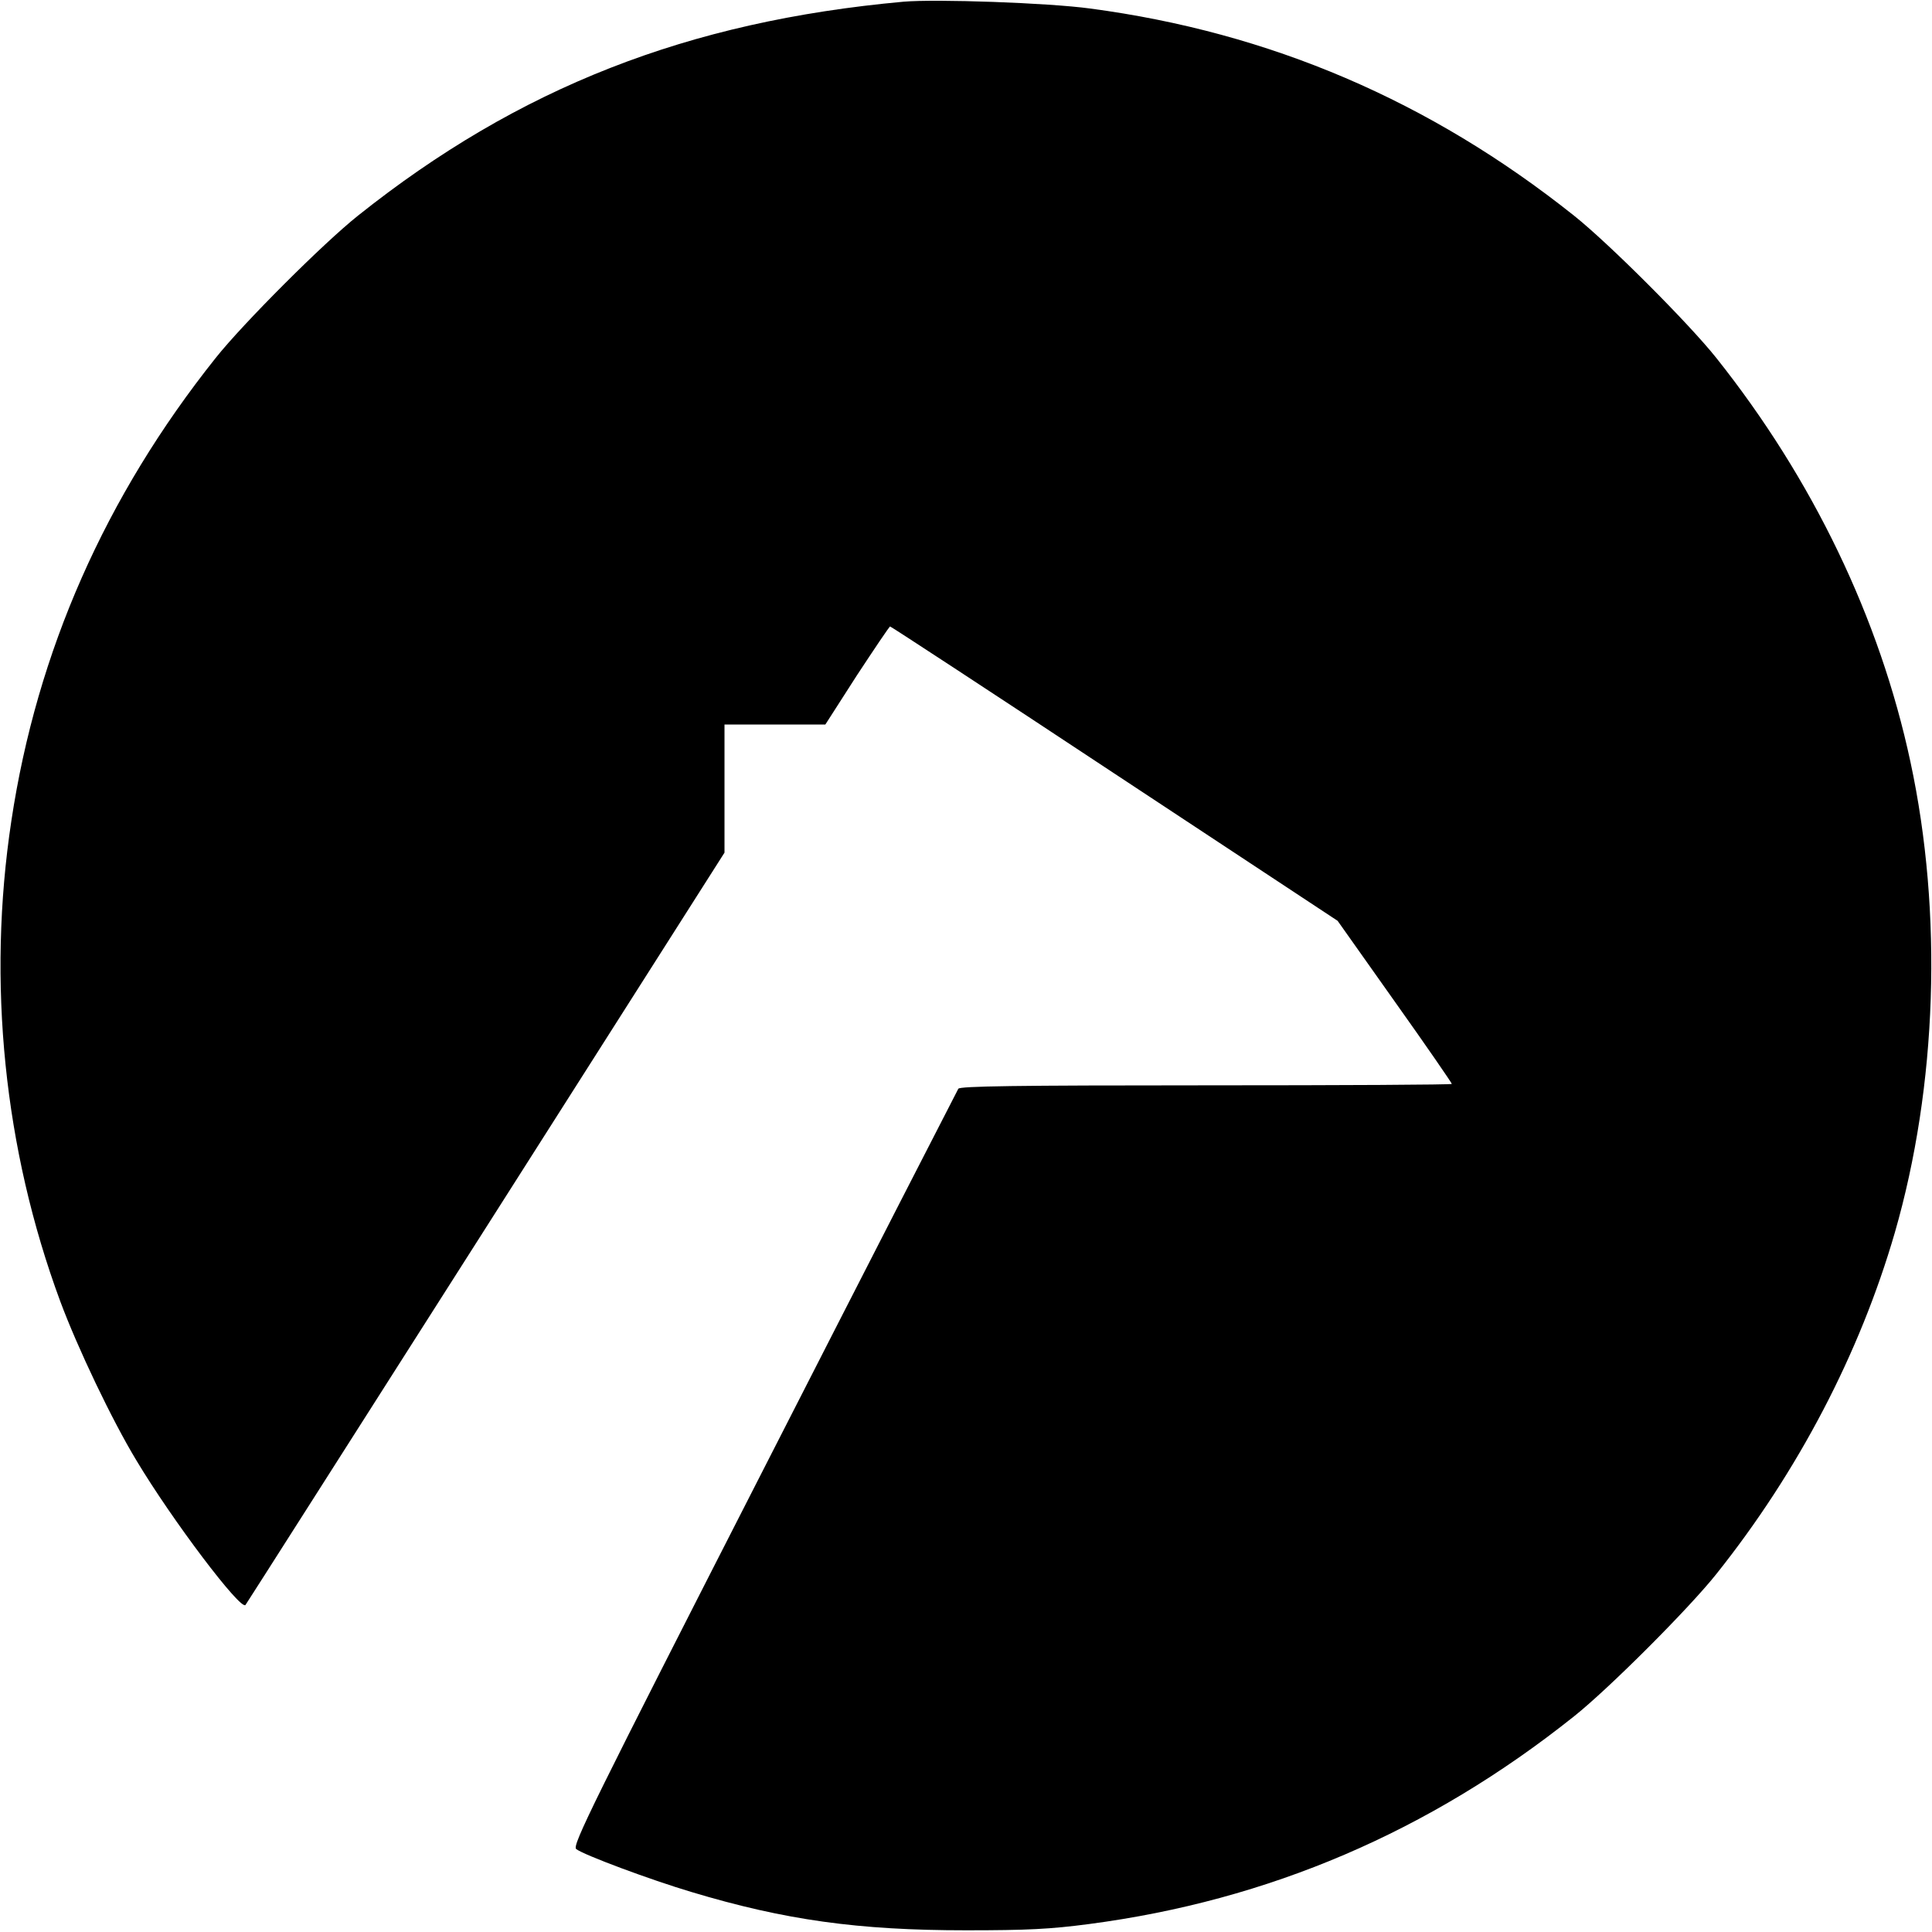
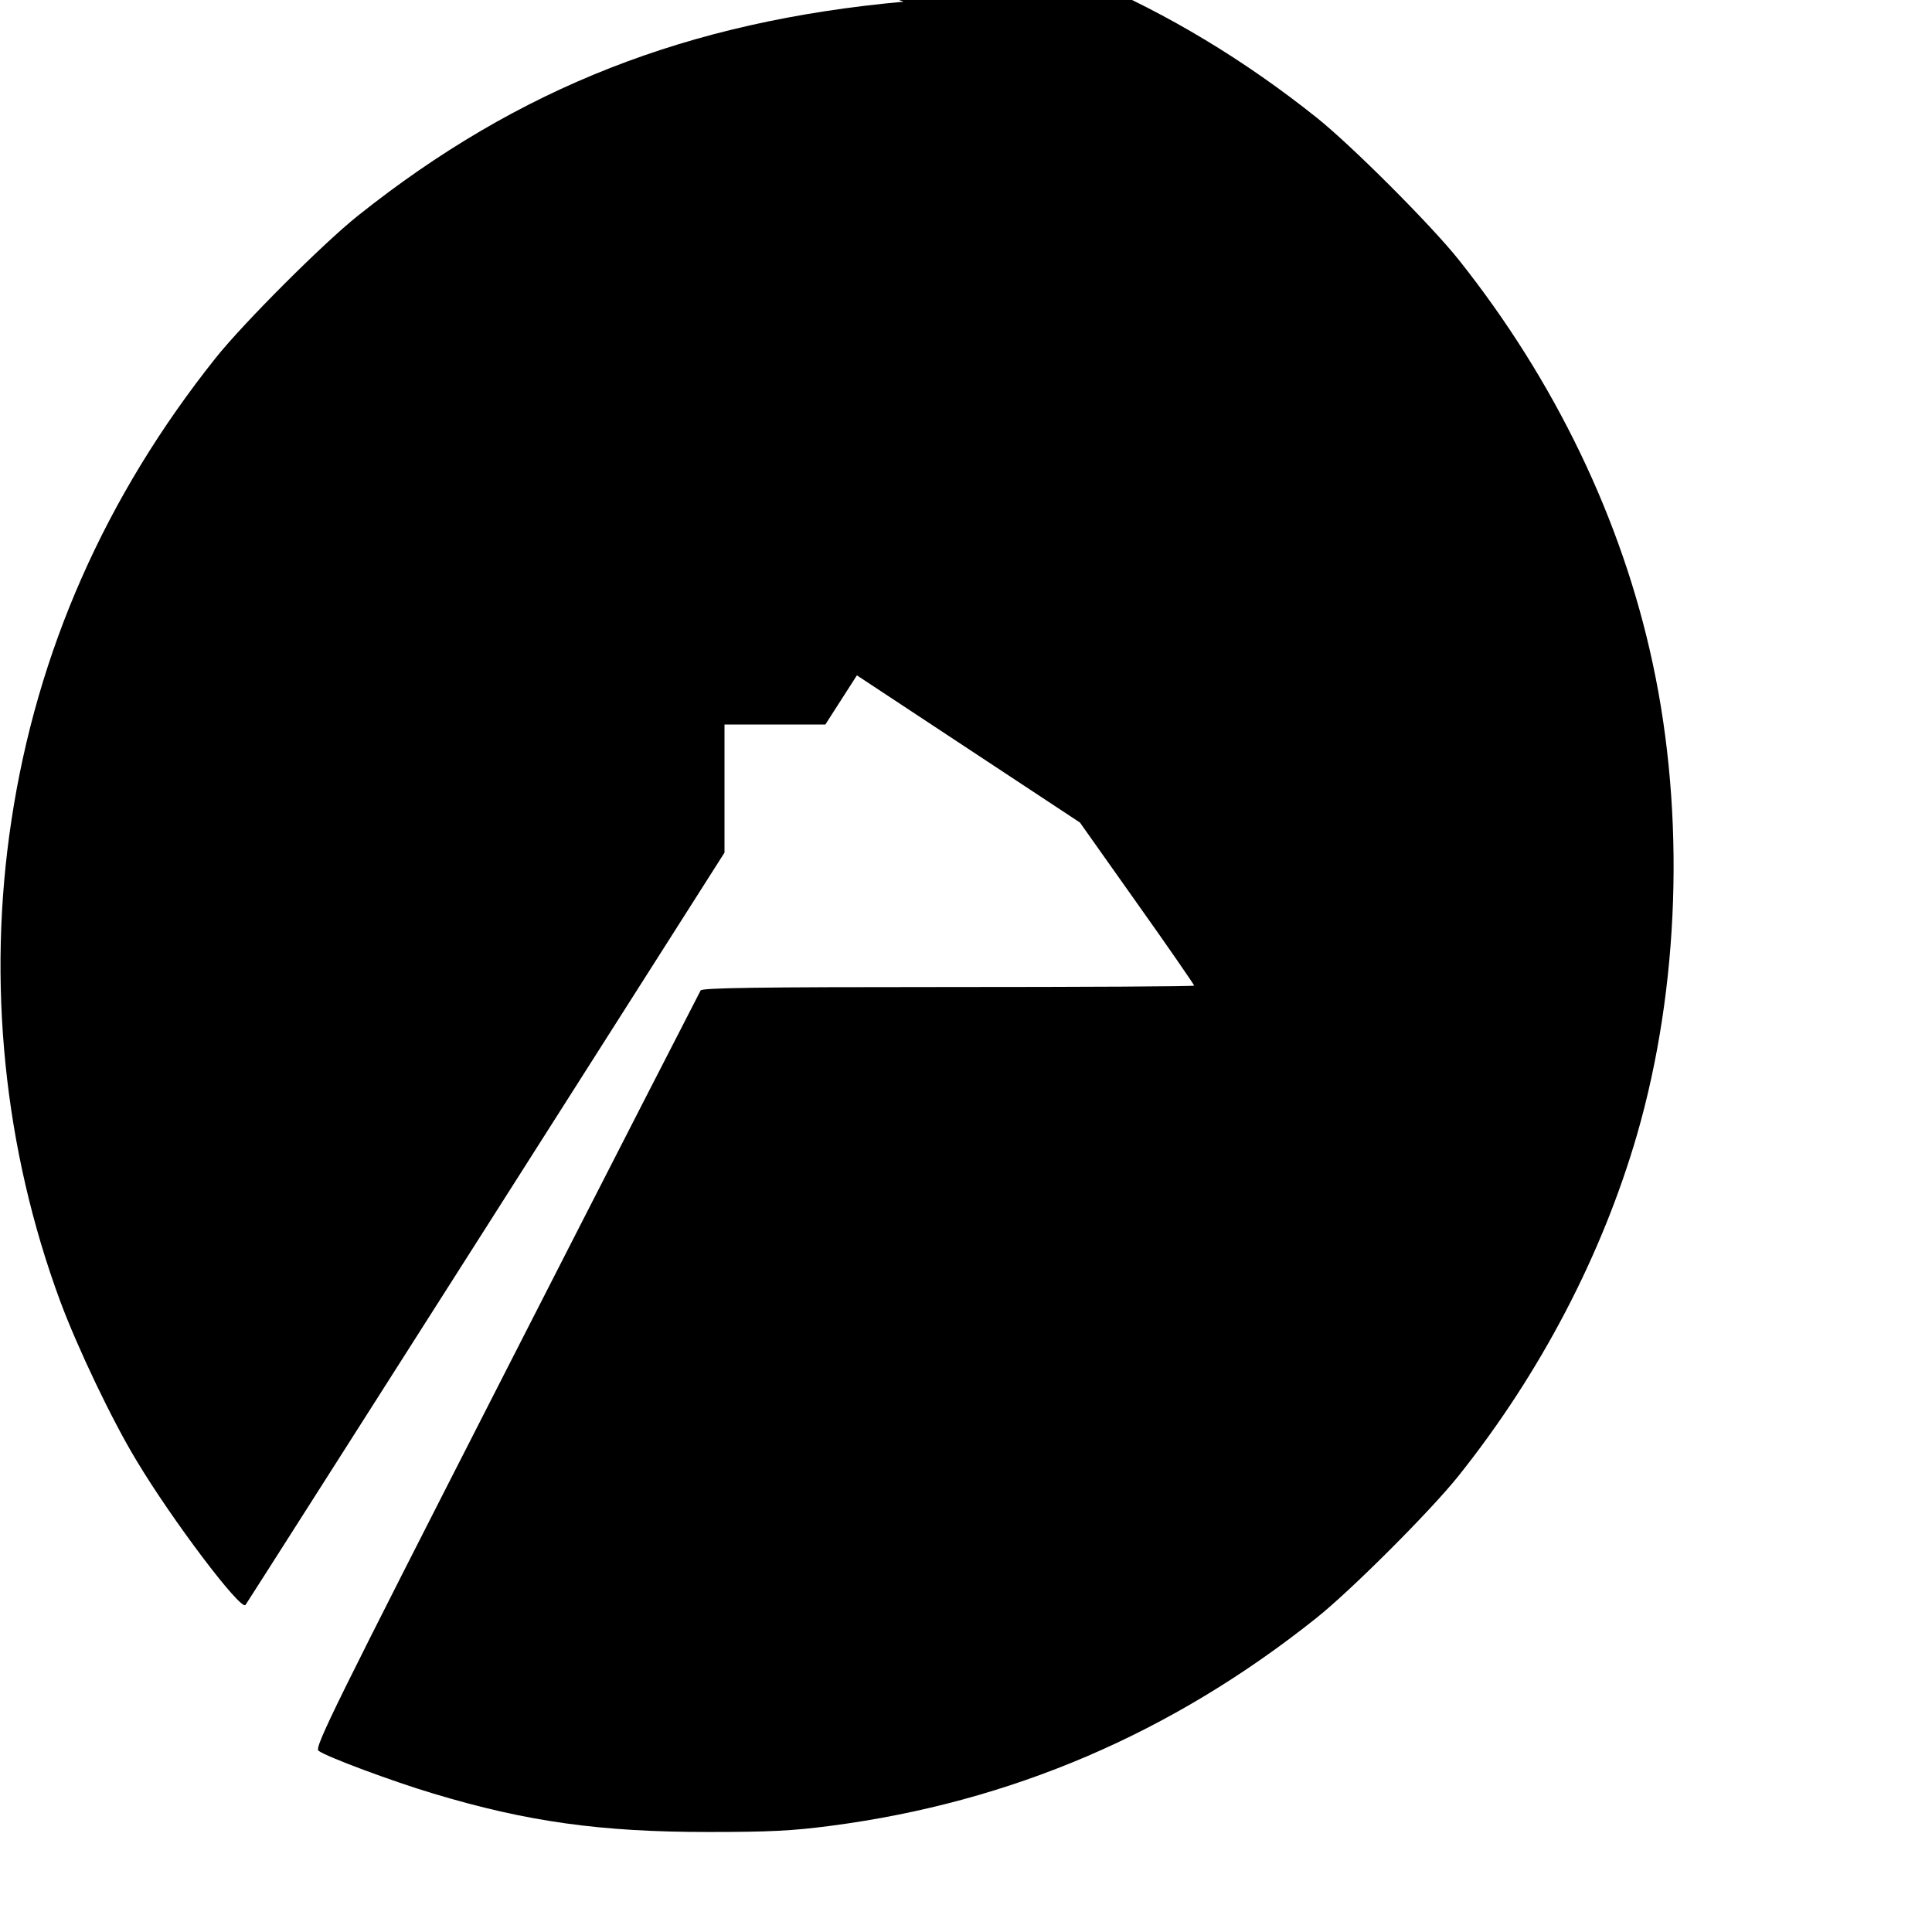
<svg xmlns="http://www.w3.org/2000/svg" version="1.0" width="680pt" height="680pt" viewBox="0 0 680 680" preserveAspectRatio="xMidYMid meet">
  <g transform="translate(0,680) scale(0.1,-0.1)" fill="#000000" stroke="none">
-     <path d="M3180 6794 c-759 -69 -1354 -302 -1920 -753 -122 -97 -404 -379 -501 -501 -388 -487 -629 -1032 -719 -1629 -86 -568 -26 -1156 172 -1691 61 -164 182 -418 268 -560 127 -212 367 -529 384 -509 2 2 382 599 845 1326 l841 1322 0 225 0 226 178 0 177 0 111 173 c62 94 114 172 117 172 3 0 359 -233 790 -518 l785 -518 201 -284 c111 -156 201 -287 201 -290 0 -3 -389 -5 -864 -5 -677 0 -867 -3 -873 -12 -4 -7 -313 -609 -685 -1338 -603 -1181 -675 -1326 -660 -1338 27 -21 261 -108 405 -151 329 -99 588 -135 967 -135 216 0 296 4 433 22 632 83 1198 325 1707 731 122 97 404 379 501 501 288 361 505 777 628 1201 149 516 170 1124 55 1658 -108 505 -344 995 -683 1421 -97 122 -379 404 -501 501 -507 404 -1070 645 -1703 729 -146 20 -543 34 -657 24z" />
+     <path d="M3180 6794 c-759 -69 -1354 -302 -1920 -753 -122 -97 -404 -379 -501 -501 -388 -487 -629 -1032 -719 -1629 -86 -568 -26 -1156 172 -1691 61 -164 182 -418 268 -560 127 -212 367 -529 384 -509 2 2 382 599 845 1326 l841 1322 0 225 0 226 178 0 177 0 111 173 l785 -518 201 -284 c111 -156 201 -287 201 -290 0 -3 -389 -5 -864 -5 -677 0 -867 -3 -873 -12 -4 -7 -313 -609 -685 -1338 -603 -1181 -675 -1326 -660 -1338 27 -21 261 -108 405 -151 329 -99 588 -135 967 -135 216 0 296 4 433 22 632 83 1198 325 1707 731 122 97 404 379 501 501 288 361 505 777 628 1201 149 516 170 1124 55 1658 -108 505 -344 995 -683 1421 -97 122 -379 404 -501 501 -507 404 -1070 645 -1703 729 -146 20 -543 34 -657 24z" />
  </g>
</svg>